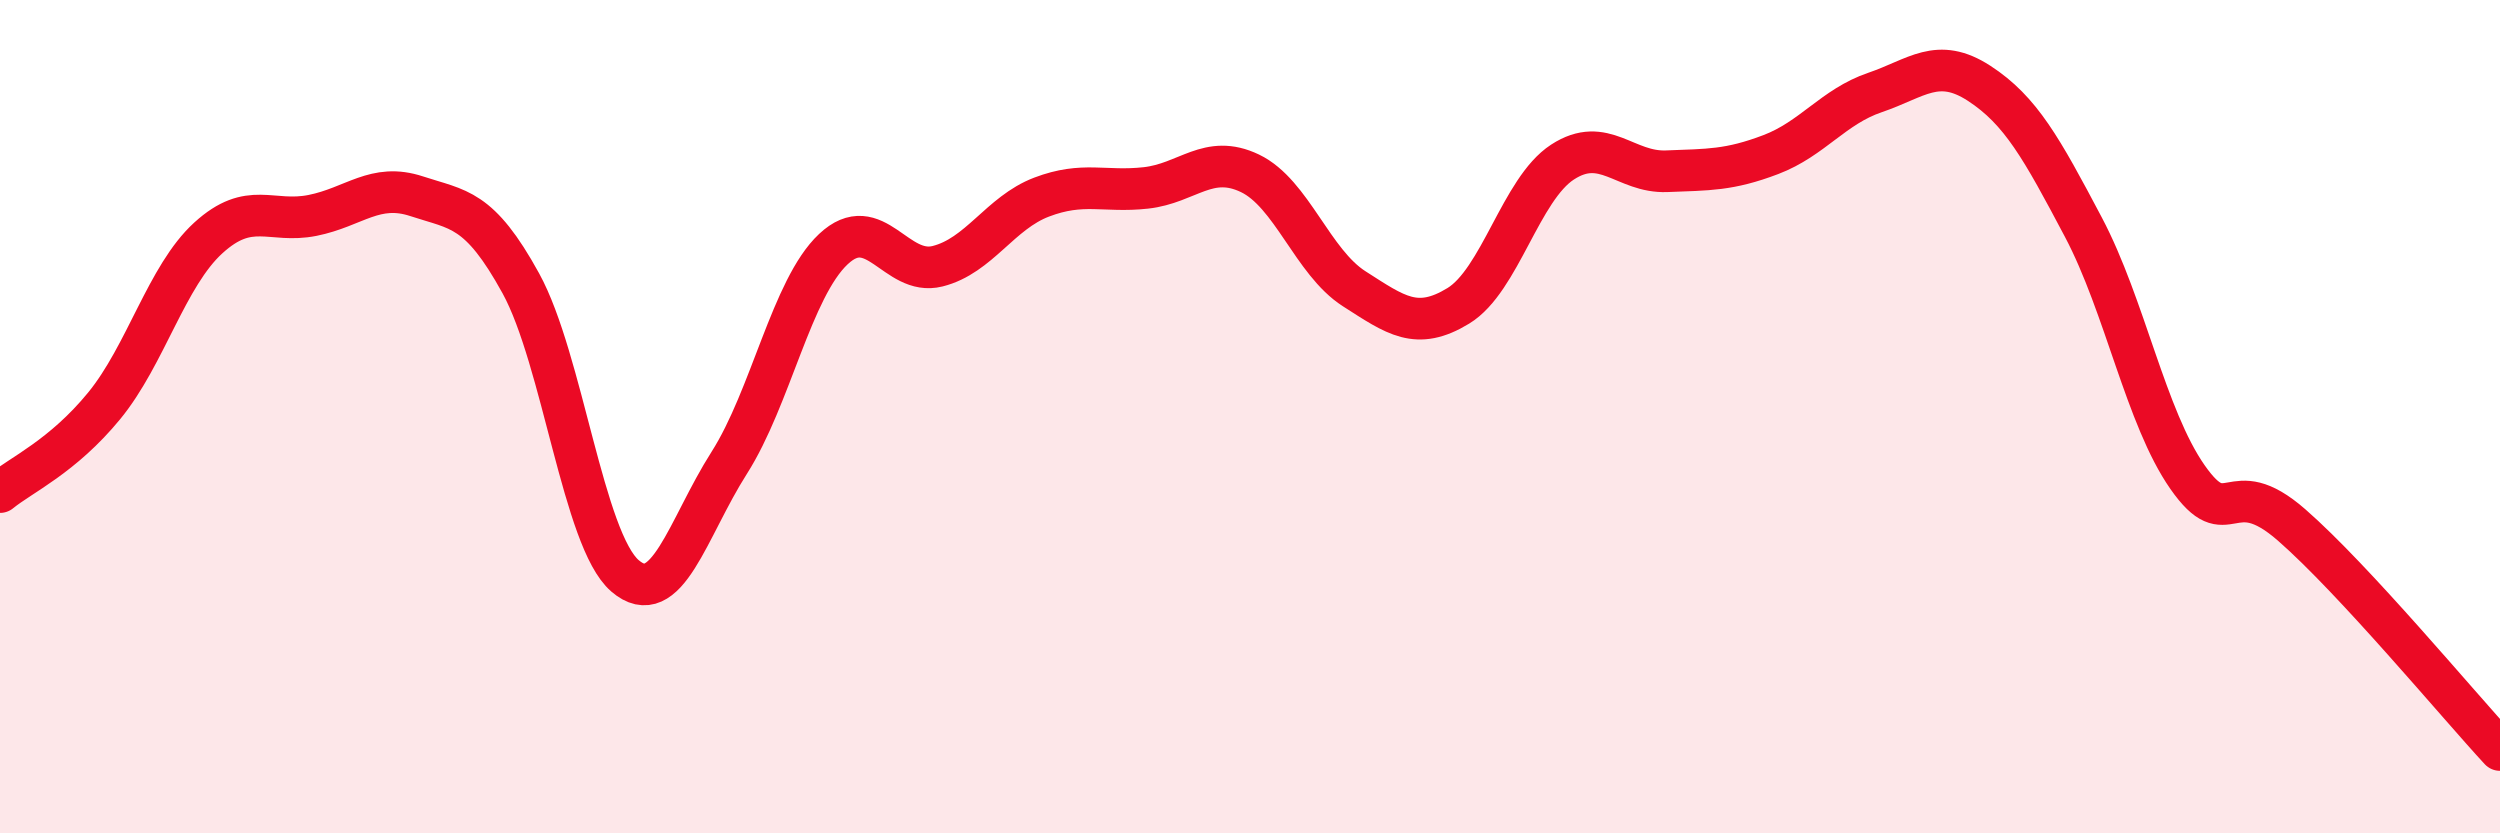
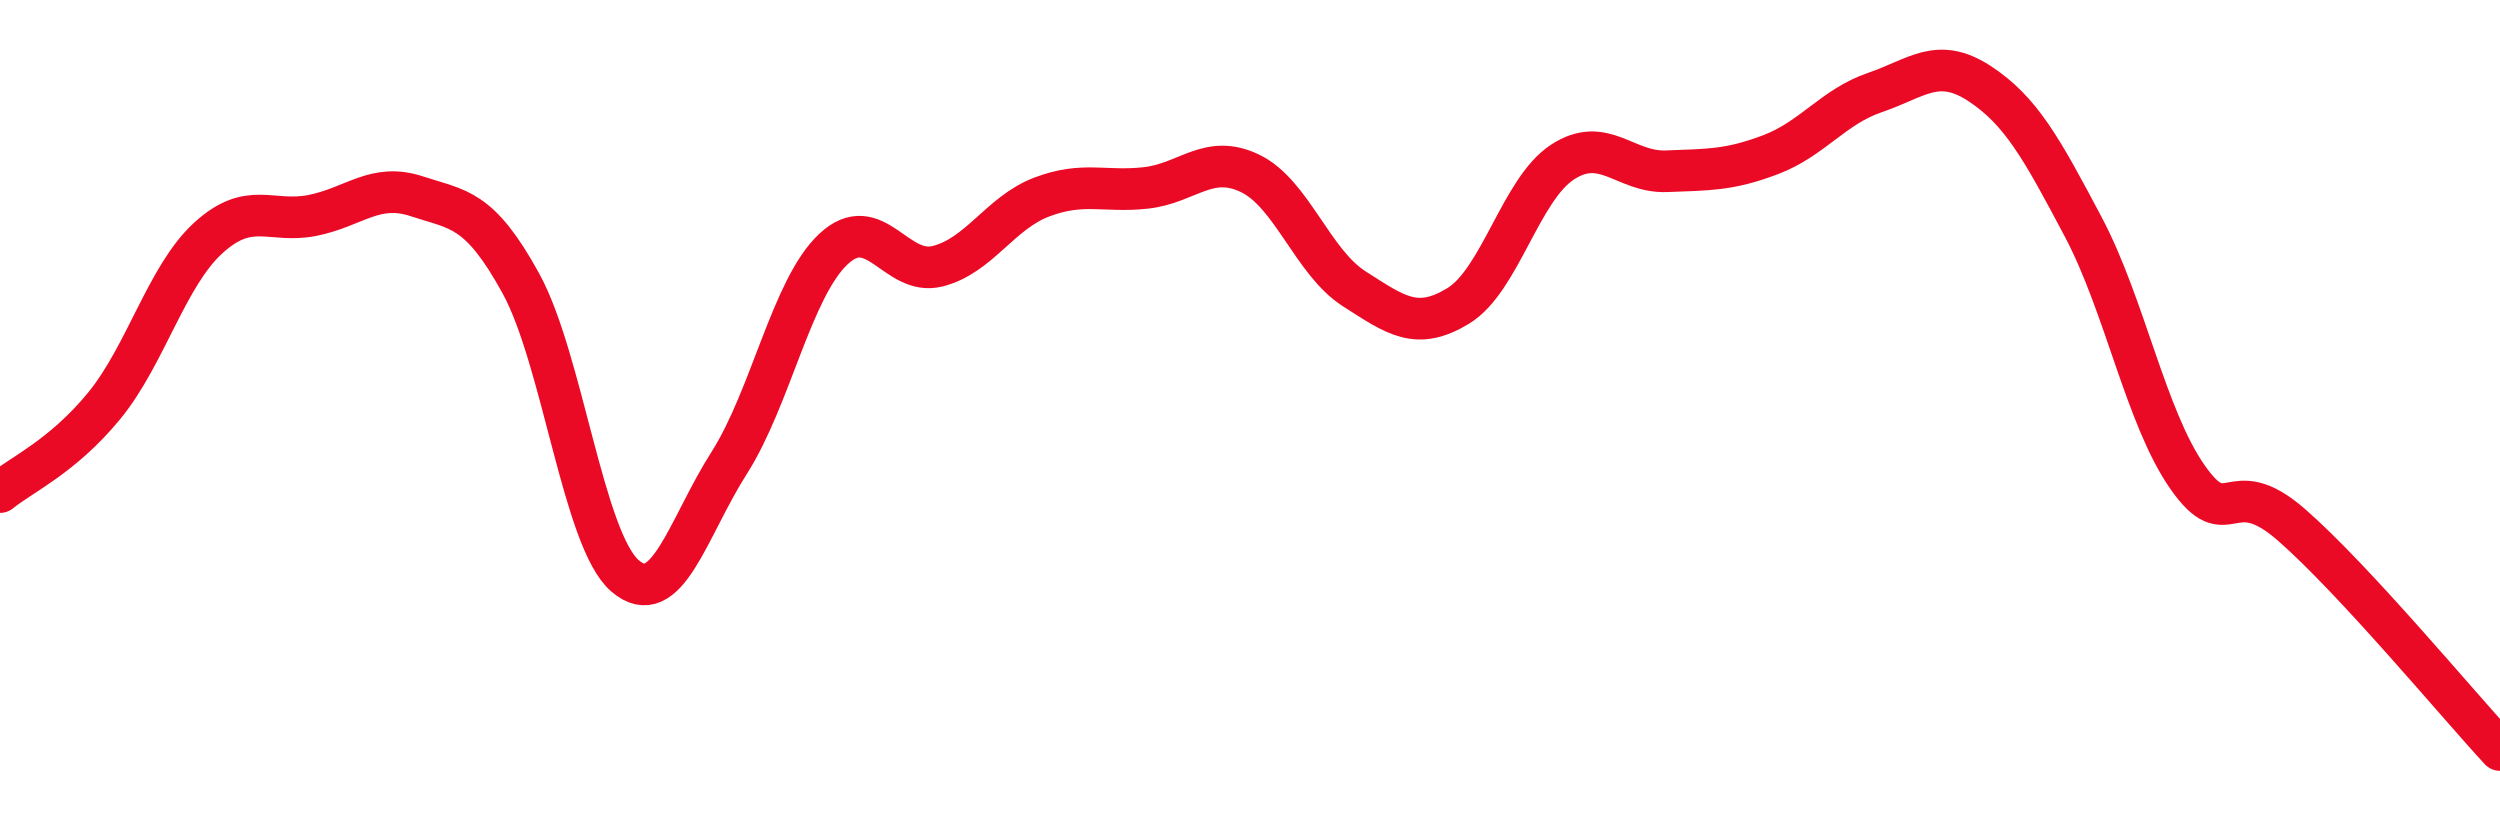
<svg xmlns="http://www.w3.org/2000/svg" width="60" height="20" viewBox="0 0 60 20">
-   <path d="M 0,11.81 C 0.5,11.4 1.5,10.96 2.5,9.74 C 3.5,8.52 4,6.62 5,5.71 C 6,4.8 6.5,5.37 7.5,5.17 C 8.5,4.97 9,4.38 10,4.71 C 11,5.04 11.5,4.98 12.5,6.8 C 13.5,8.62 14,12.96 15,13.82 C 16,14.68 16.5,12.68 17.5,11.11 C 18.5,9.54 19,6.92 20,5.98 C 21,5.04 21.5,6.64 22.5,6.39 C 23.5,6.14 24,5.11 25,4.73 C 26,4.35 26.5,4.62 27.5,4.51 C 28.5,4.4 29,3.68 30,4.16 C 31,4.64 31.5,6.29 32.5,6.93 C 33.5,7.57 34,7.95 35,7.34 C 36,6.73 36.5,4.54 37.5,3.89 C 38.5,3.24 39,4.15 40,4.11 C 41,4.07 41.5,4.09 42.5,3.71 C 43.5,3.33 44,2.56 45,2.22 C 46,1.88 46.5,1.35 47.5,2 C 48.5,2.65 49,3.56 50,5.45 C 51,7.34 51.5,10.02 52.5,11.45 C 53.5,12.88 53.5,11.29 55,12.6 C 56.5,13.91 59,16.92 60,18L60 20L0 20Z" fill="#EB0A25" opacity="0.1" stroke-linecap="round" stroke-linejoin="round" />
  <path d="M 0,11.81 C 0.5,11.4 1.5,10.96 2.5,9.74 C 3.5,8.52 4,6.62 5,5.71 C 6,4.8 6.5,5.37 7.5,5.17 C 8.5,4.97 9,4.38 10,4.71 C 11,5.04 11.5,4.98 12.5,6.8 C 13.5,8.62 14,12.96 15,13.82 C 16,14.68 16.5,12.68 17.5,11.11 C 18.5,9.54 19,6.92 20,5.98 C 21,5.04 21.5,6.64 22.5,6.39 C 23.5,6.14 24,5.11 25,4.73 C 26,4.35 26.5,4.62 27.5,4.51 C 28.5,4.4 29,3.68 30,4.16 C 31,4.64 31.5,6.29 32.5,6.93 C 33.5,7.57 34,7.95 35,7.34 C 36,6.73 36.5,4.54 37.5,3.89 C 38.5,3.24 39,4.15 40,4.11 C 41,4.07 41.5,4.09 42.5,3.71 C 43.5,3.33 44,2.56 45,2.22 C 46,1.88 46.5,1.35 47.5,2 C 48.5,2.65 49,3.56 50,5.45 C 51,7.34 51.5,10.02 52.5,11.45 C 53.5,12.88 53.5,11.29 55,12.6 C 56.5,13.91 59,16.92 60,18" stroke="#EB0A25" stroke-width="1" fill="none" stroke-linecap="round" stroke-linejoin="round" />
</svg>